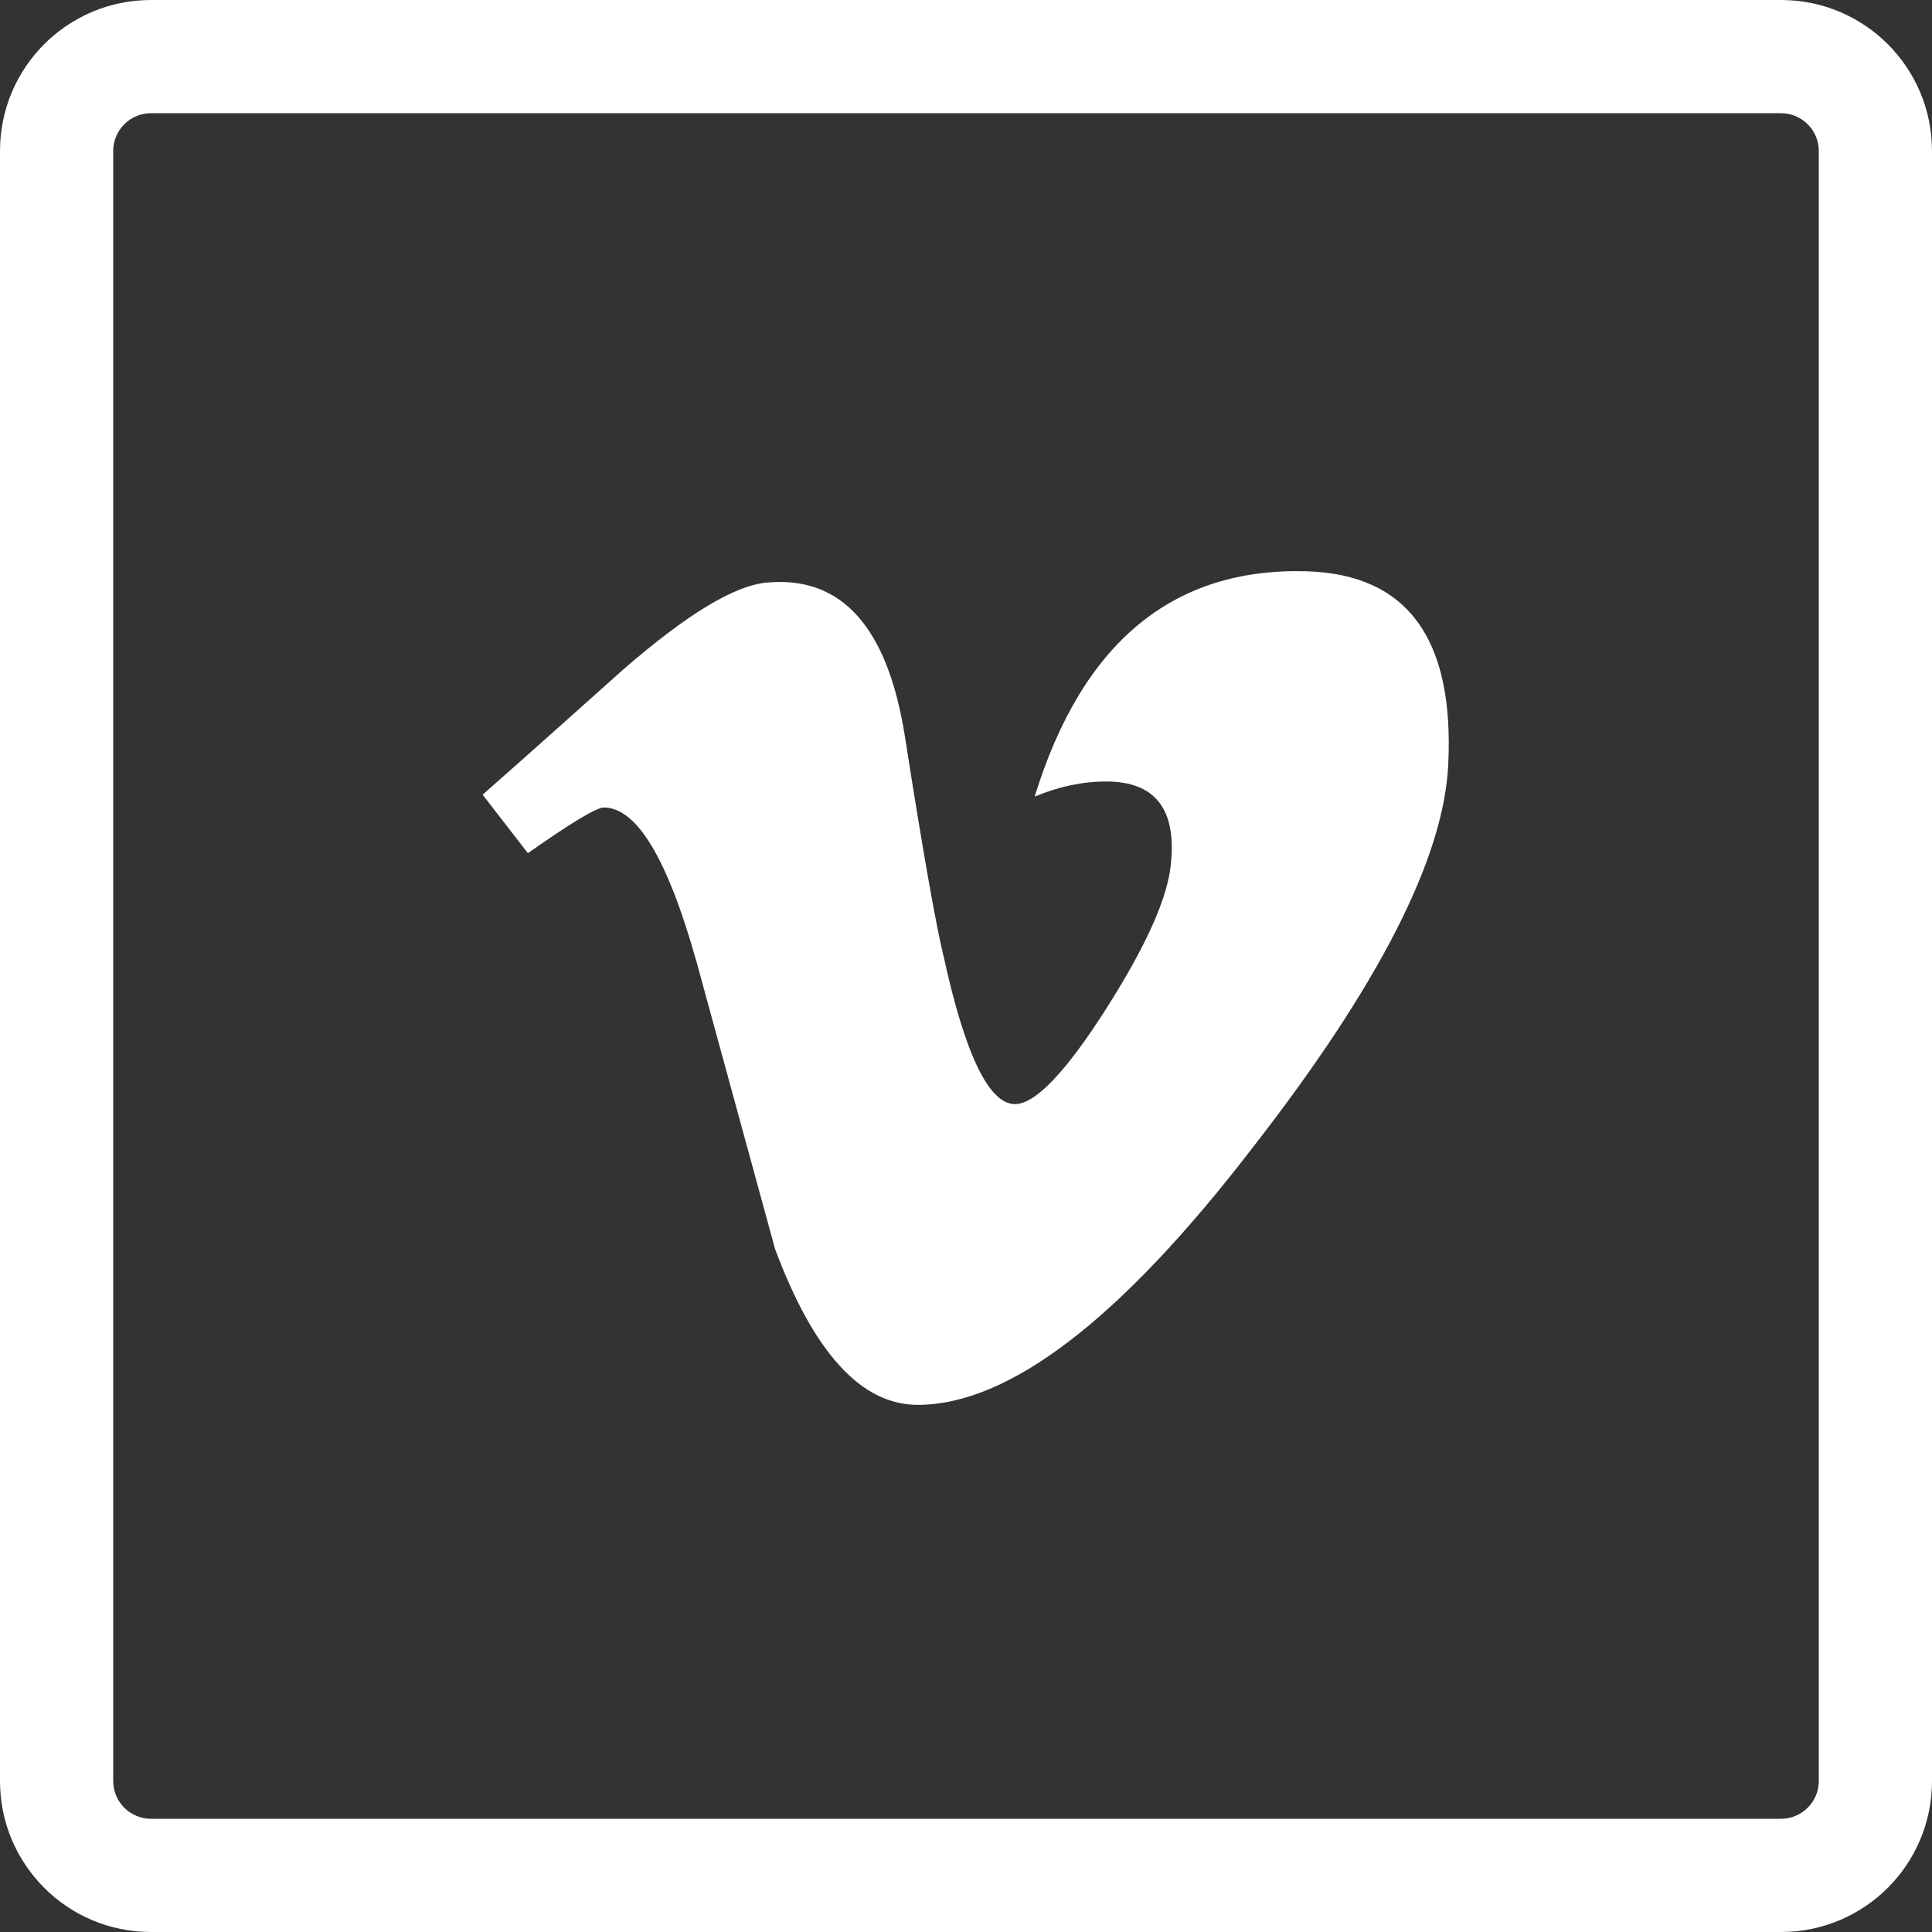
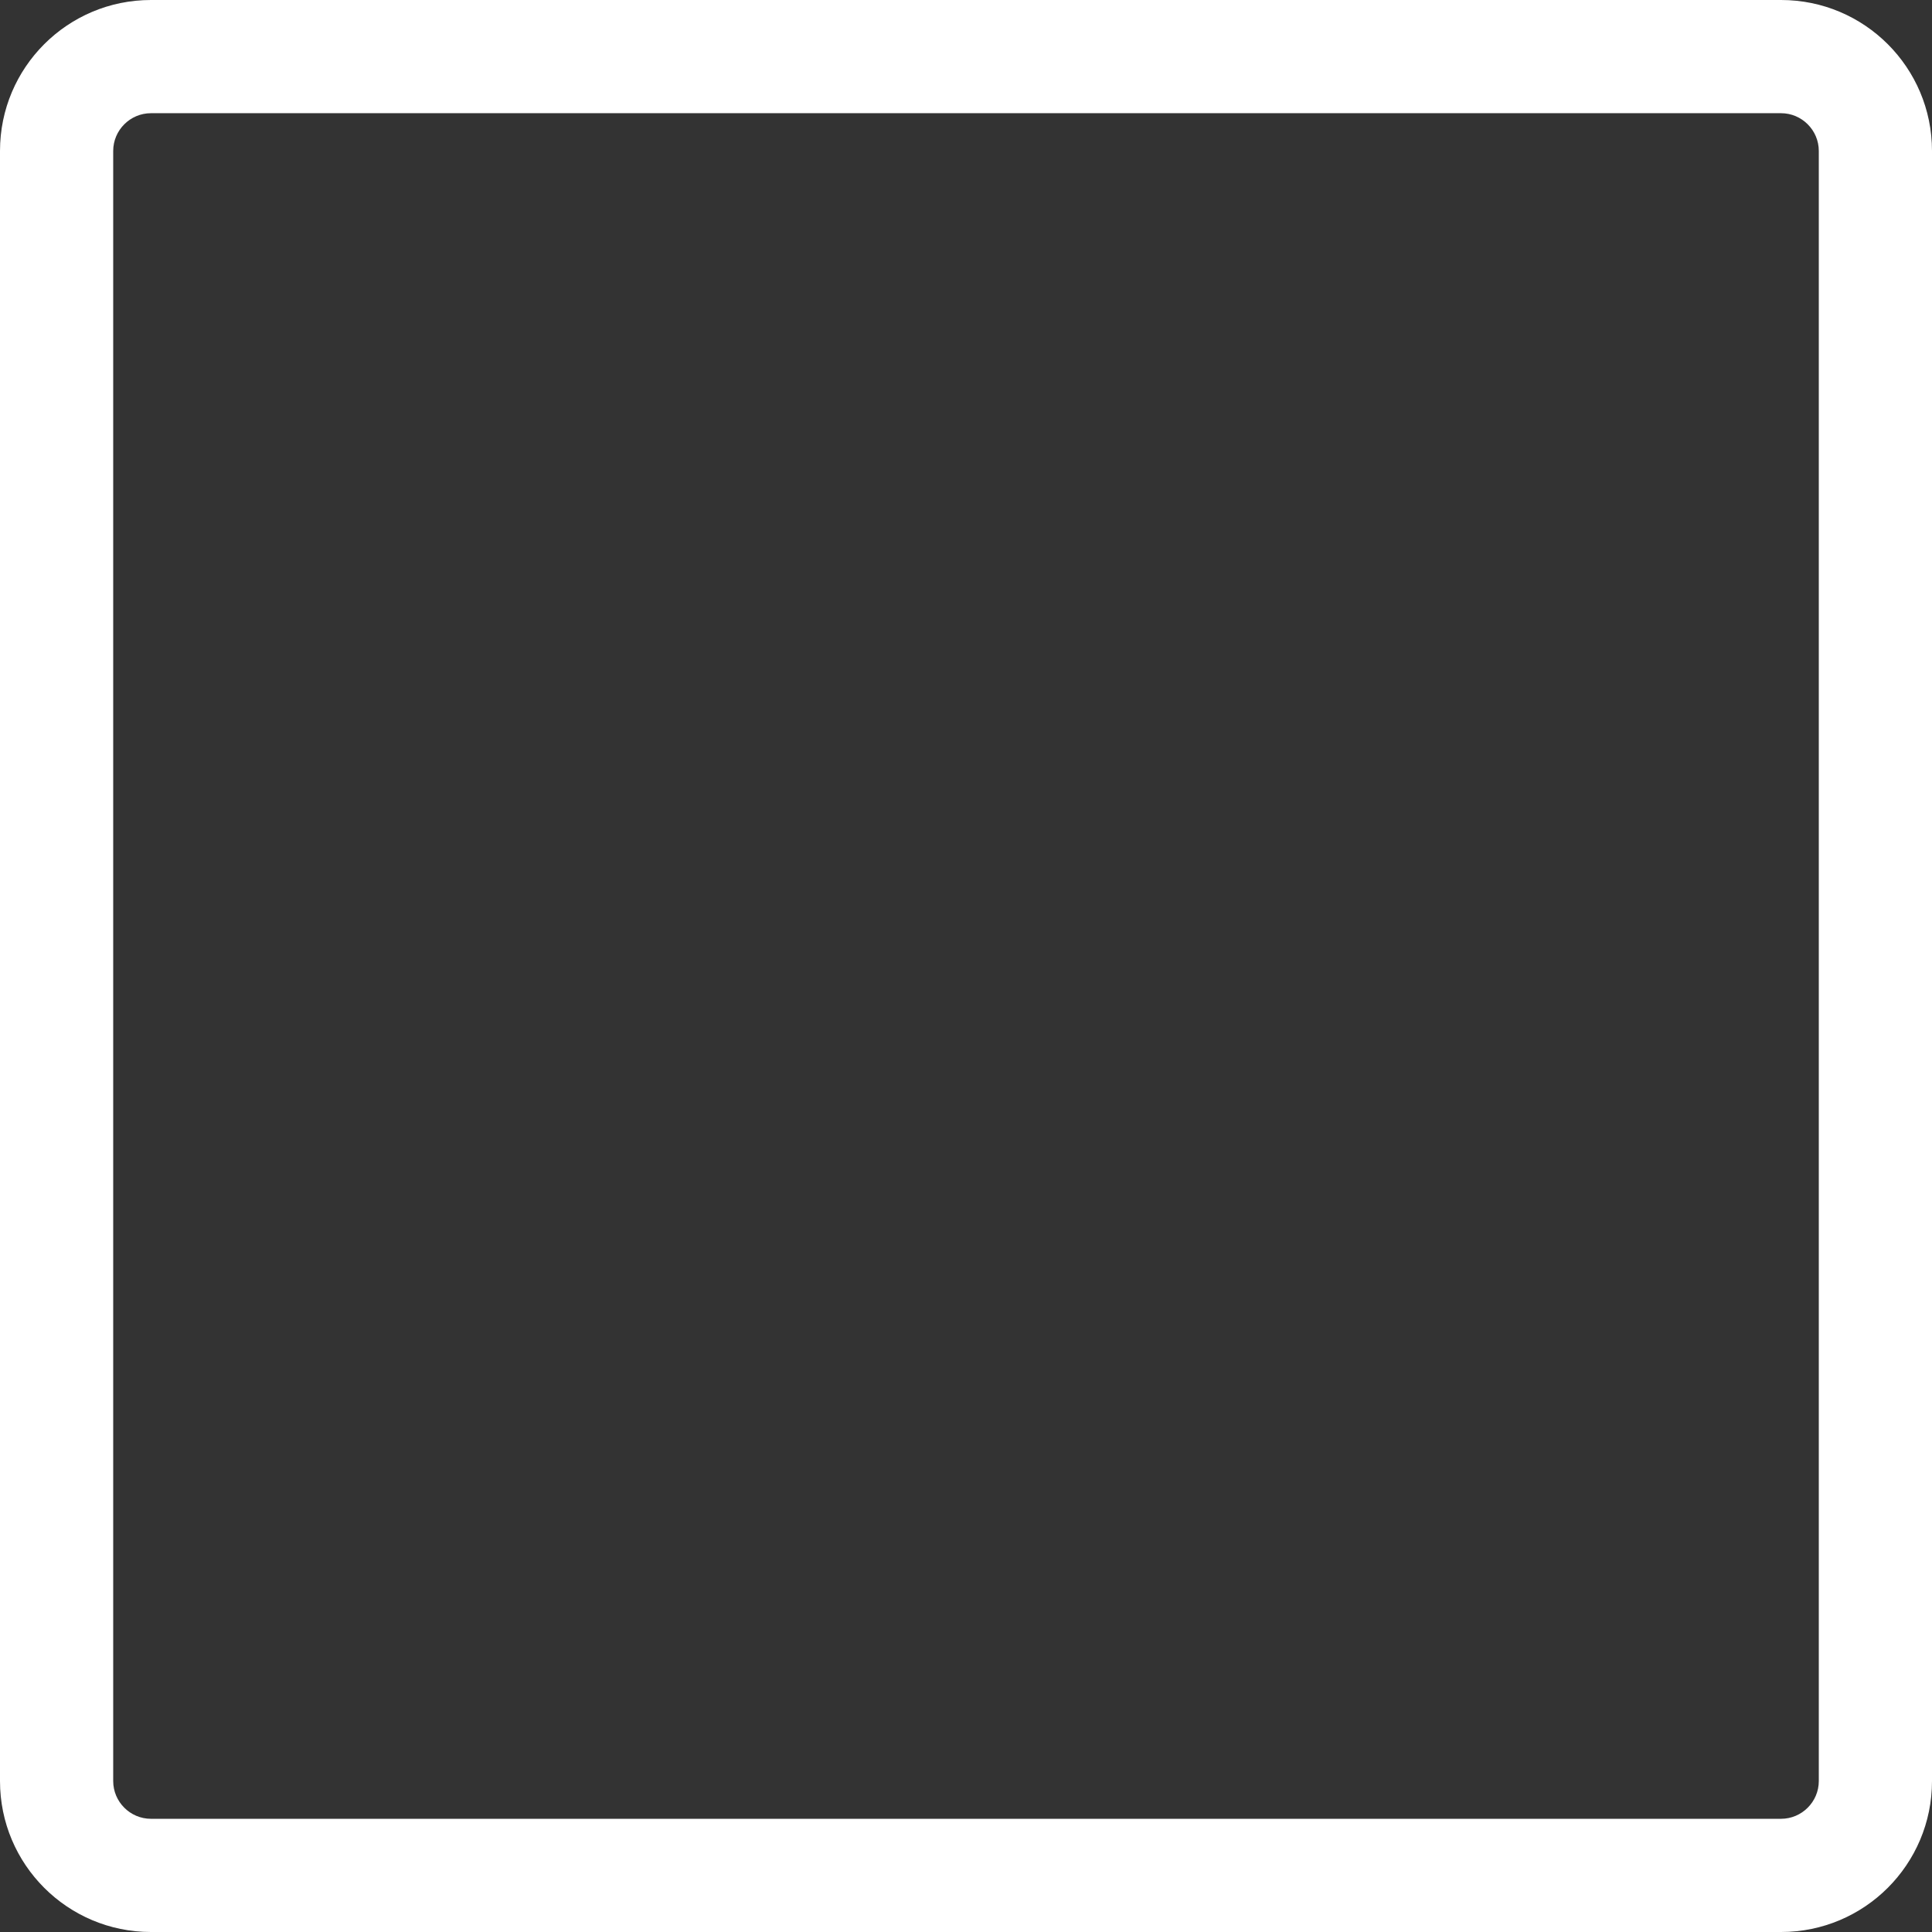
<svg xmlns="http://www.w3.org/2000/svg" fill="#FFF" height="800px" width="800px" version="1.1" id="Layer_1" viewBox="-143 145 512 512" xml:space="preserve">
  <rect x="-143" y="145" width="512" height="512" fill="#333333" stroke="none" />
  <g>
    <path d="M329,145h-432c-22.1,0-40,17.9-40,40v432c0,22.1,17.9,40,40,40h432c22.1,0,40-17.9,40-40V185C369,162.9,351.1,145,329,145z    M339,617c0,5.5-4.5,10-10,10h-432c-5.5,0-10-4.5-10-10V185c0-5.5,4.5-10,10-10h432c5.5,0,10,4.5,10,10V617z" />
-     <path d="M203.5,296.4c-35.6-1.1-59.7,18.8-72.3,59.7c6.5-2.7,12.8-4,18.9-4c13,0,18.7,7.3,17.2,21.8c-0.8,8.9-6.5,21.7-17.2,38.5   s-18.8,25.2-24.1,25.2c-6.9,0-13.2-13-18.9-39c-1.9-7.6-5.4-27.1-10.3-58.5c-4.6-29-16.8-42.6-36.7-40.7c-8.5,0.8-21.1,8.4-37.9,23   c-12.3,11-24.7,22.1-37.3,33.2l12,15.5C8.4,363,15.1,359,17,359c8.8,0,17,13.7,24.7,41.3c6.9,25.2,13.8,50.4,20.7,75.7   c10.3,27.6,22.9,41.3,37.8,41.3c24.1,0,53.6-22.5,88.4-67.7c33.7-43.2,51.1-77.2,52.2-102.1C242.4,314.3,230,297.3,203.5,296.4z" />
  </g>
</svg>